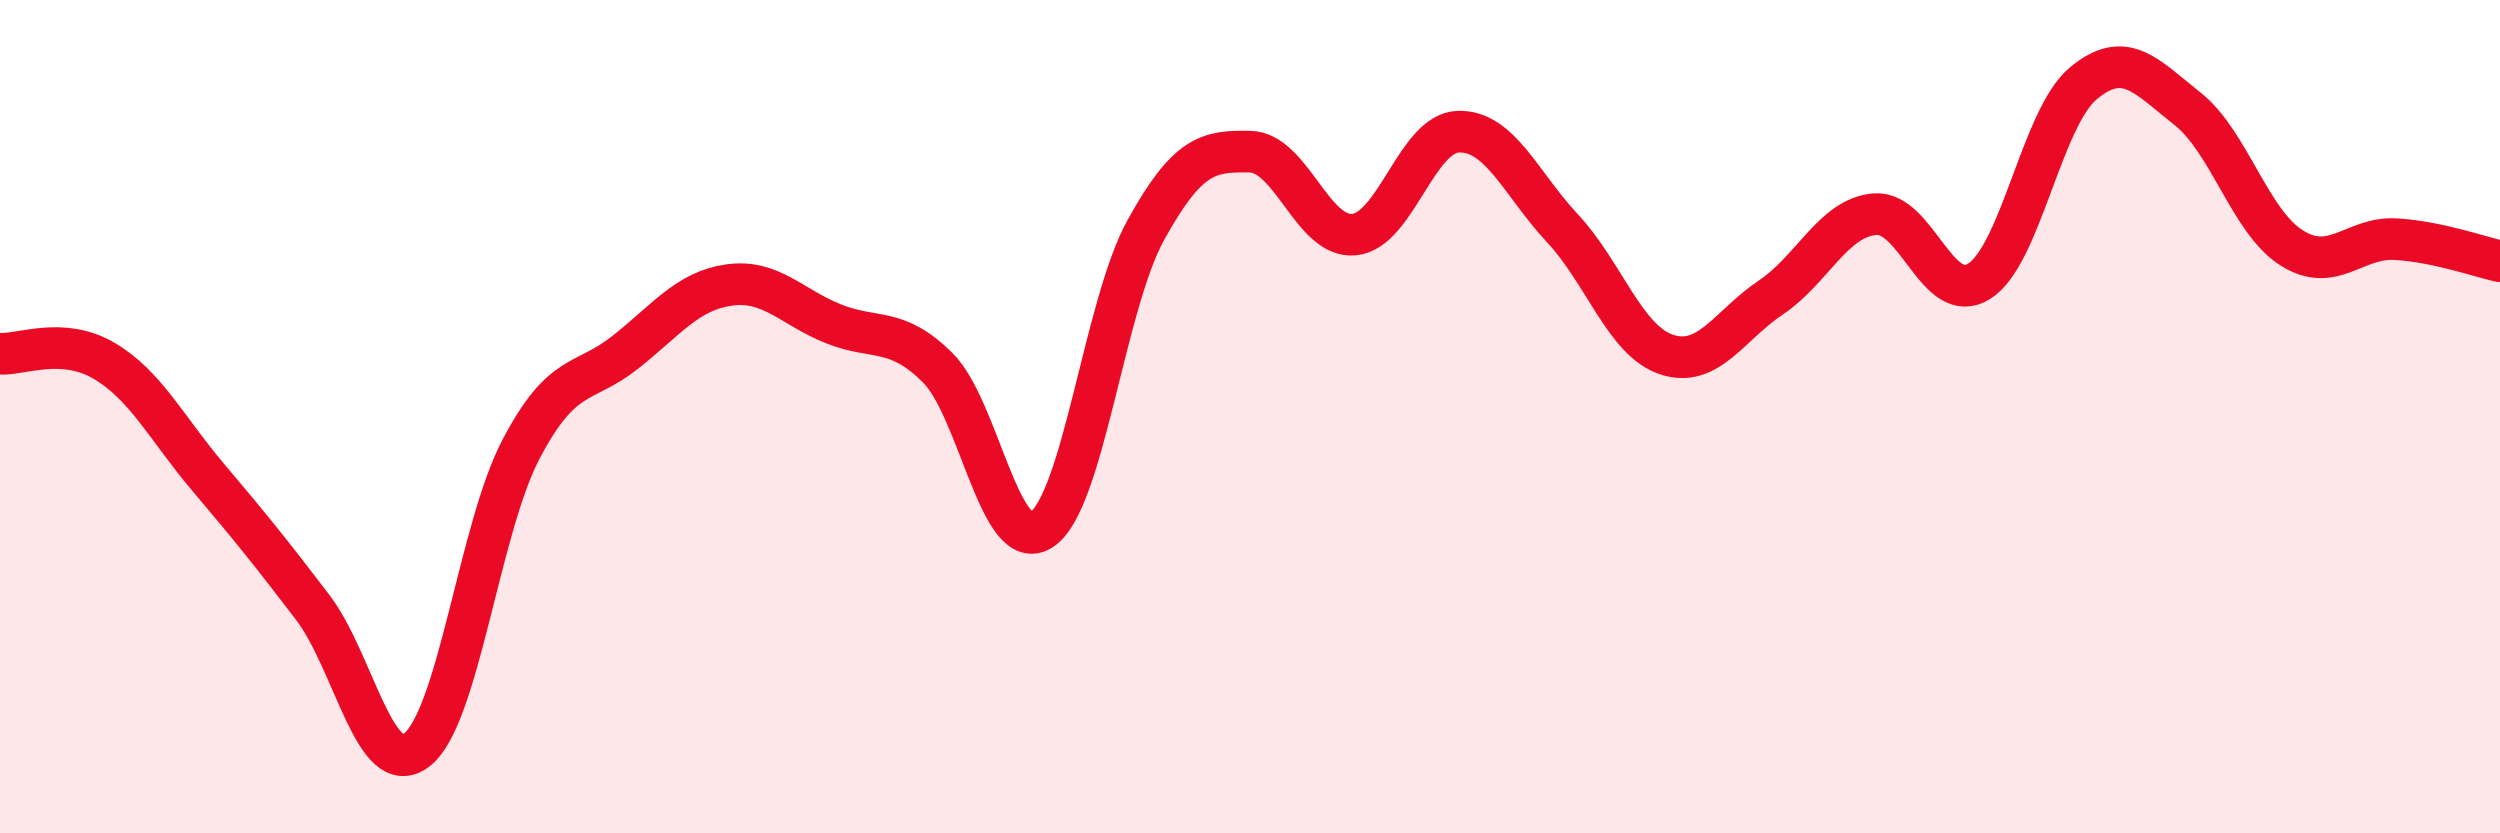
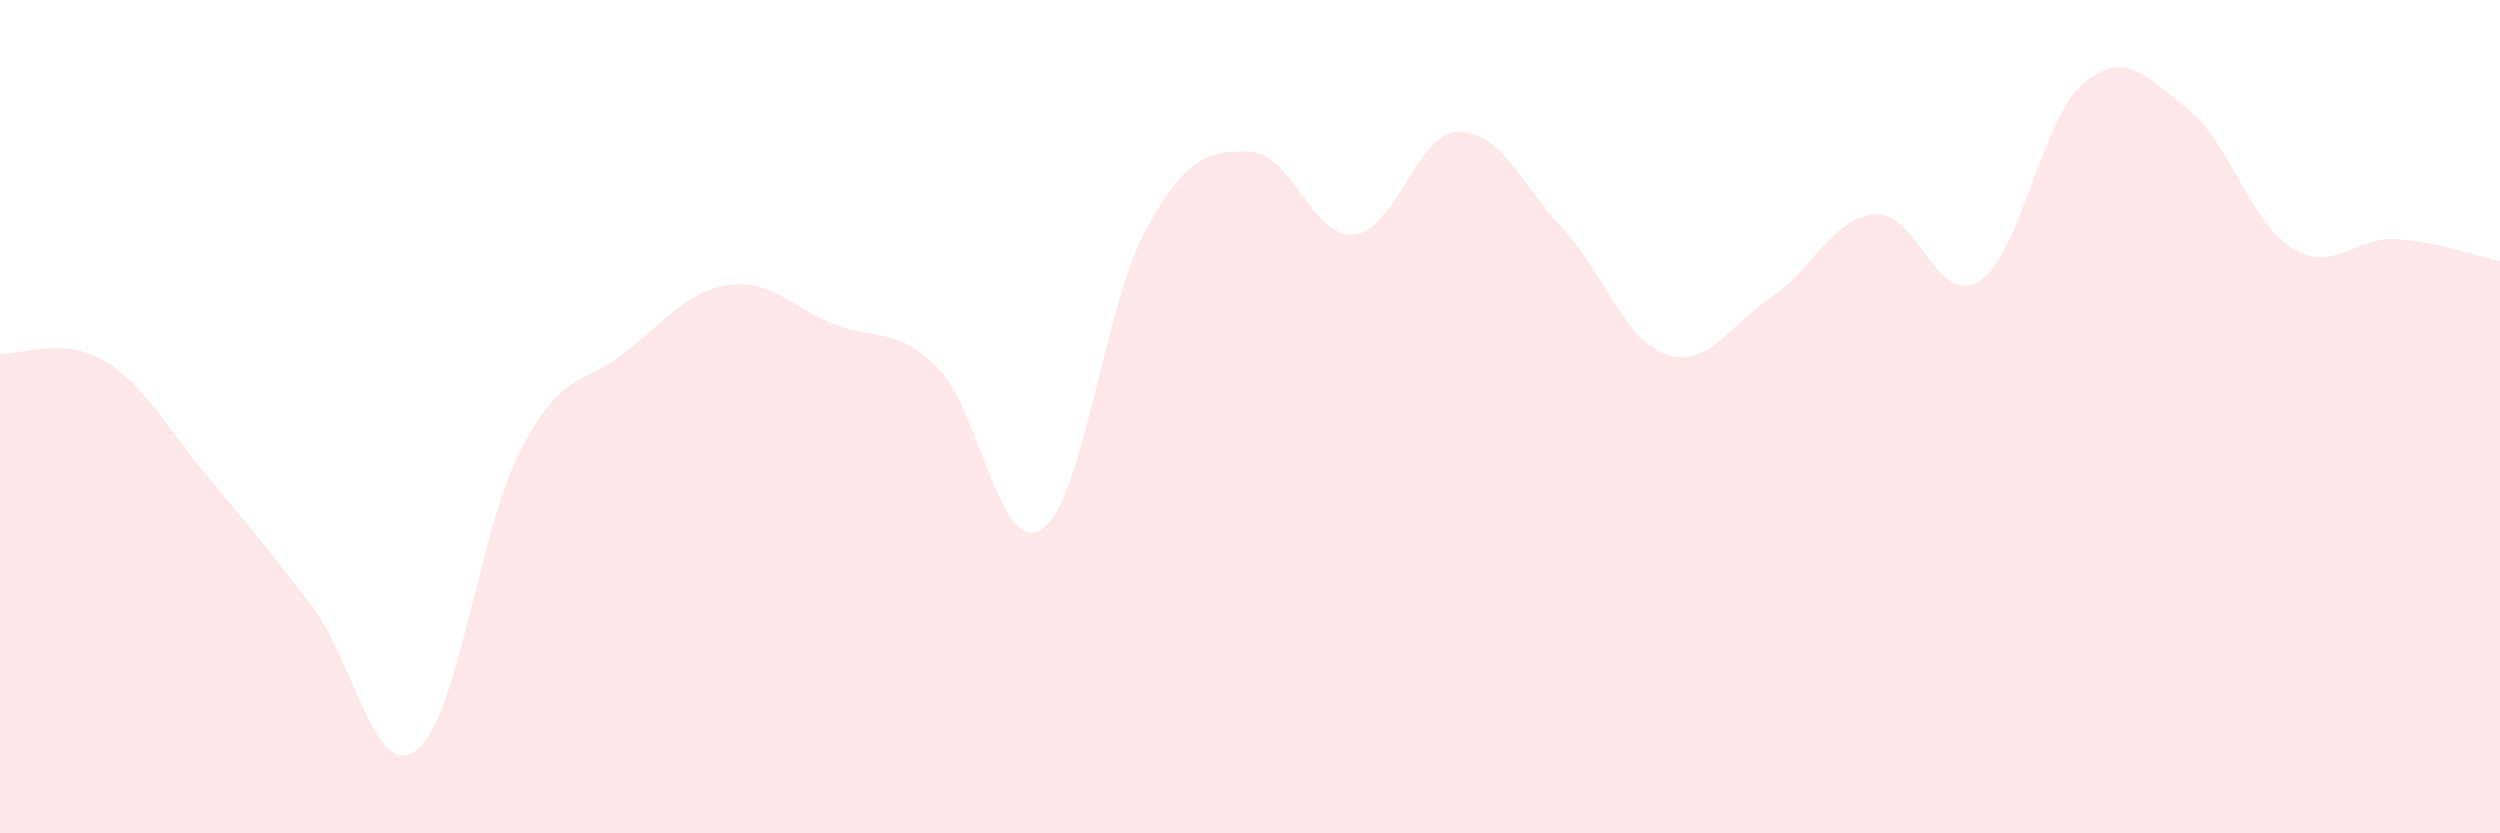
<svg xmlns="http://www.w3.org/2000/svg" width="60" height="20" viewBox="0 0 60 20">
  <path d="M 0,8.49 C 0.5,8.52 1.5,8.07 2.5,8.66 C 3.5,9.25 4,10.28 5,11.46 C 6,12.64 6.5,13.26 7.5,14.57 C 8.5,15.88 9,18.76 10,18 C 11,17.24 11.5,12.7 12.5,10.79 C 13.5,8.88 14,9.25 15,8.46 C 16,7.67 16.5,6.98 17.5,6.84 C 18.5,6.7 19,7.37 20,7.77 C 21,8.17 21.5,7.83 22.5,8.82 C 23.5,9.81 24,13.37 25,12.71 C 26,12.05 26.5,7.33 27.5,5.52 C 28.5,3.71 29,3.62 30,3.64 C 31,3.66 31.5,5.73 32.5,5.63 C 33.5,5.53 34,3.19 35,3.16 C 36,3.13 36.5,4.41 37.5,5.48 C 38.5,6.55 39,8.18 40,8.51 C 41,8.84 41.5,7.81 42.5,7.14 C 43.5,6.47 44,5.22 45,5.14 C 46,5.06 46.5,7.38 47.5,6.75 C 48.5,6.12 49,2.83 50,2 C 51,1.17 51.5,1.82 52.5,2.61 C 53.5,3.4 54,5.32 55,5.95 C 56,6.58 56.5,5.68 57.5,5.74 C 58.5,5.8 59.5,6.16 60,6.27L60 20L0 20Z" fill="#EB0A25" opacity="0.1" stroke-linecap="round" stroke-linejoin="round" />
-   <path d="M 0,8.49 C 0.5,8.52 1.5,8.07 2.5,8.66 C 3.5,9.25 4,10.28 5,11.46 C 6,12.64 6.5,13.26 7.5,14.57 C 8.5,15.88 9,18.76 10,18 C 11,17.24 11.5,12.7 12.5,10.79 C 13.5,8.88 14,9.25 15,8.46 C 16,7.67 16.5,6.98 17.5,6.84 C 18.5,6.7 19,7.37 20,7.77 C 21,8.17 21.5,7.83 22.5,8.82 C 23.5,9.81 24,13.37 25,12.71 C 26,12.05 26.5,7.33 27.5,5.52 C 28.5,3.71 29,3.62 30,3.64 C 31,3.66 31.5,5.73 32.5,5.63 C 33.5,5.53 34,3.19 35,3.16 C 36,3.13 36.5,4.41 37.5,5.48 C 38.5,6.55 39,8.18 40,8.51 C 41,8.84 41.5,7.81 42.5,7.14 C 43.5,6.47 44,5.22 45,5.14 C 46,5.06 46.5,7.38 47.5,6.75 C 48.5,6.12 49,2.83 50,2 C 51,1.17 51.5,1.82 52.5,2.61 C 53.5,3.4 54,5.32 55,5.95 C 56,6.58 56.5,5.68 57.5,5.74 C 58.5,5.8 59.5,6.16 60,6.27" stroke="#EB0A25" stroke-width="1" fill="none" stroke-linecap="round" stroke-linejoin="round" />
</svg>